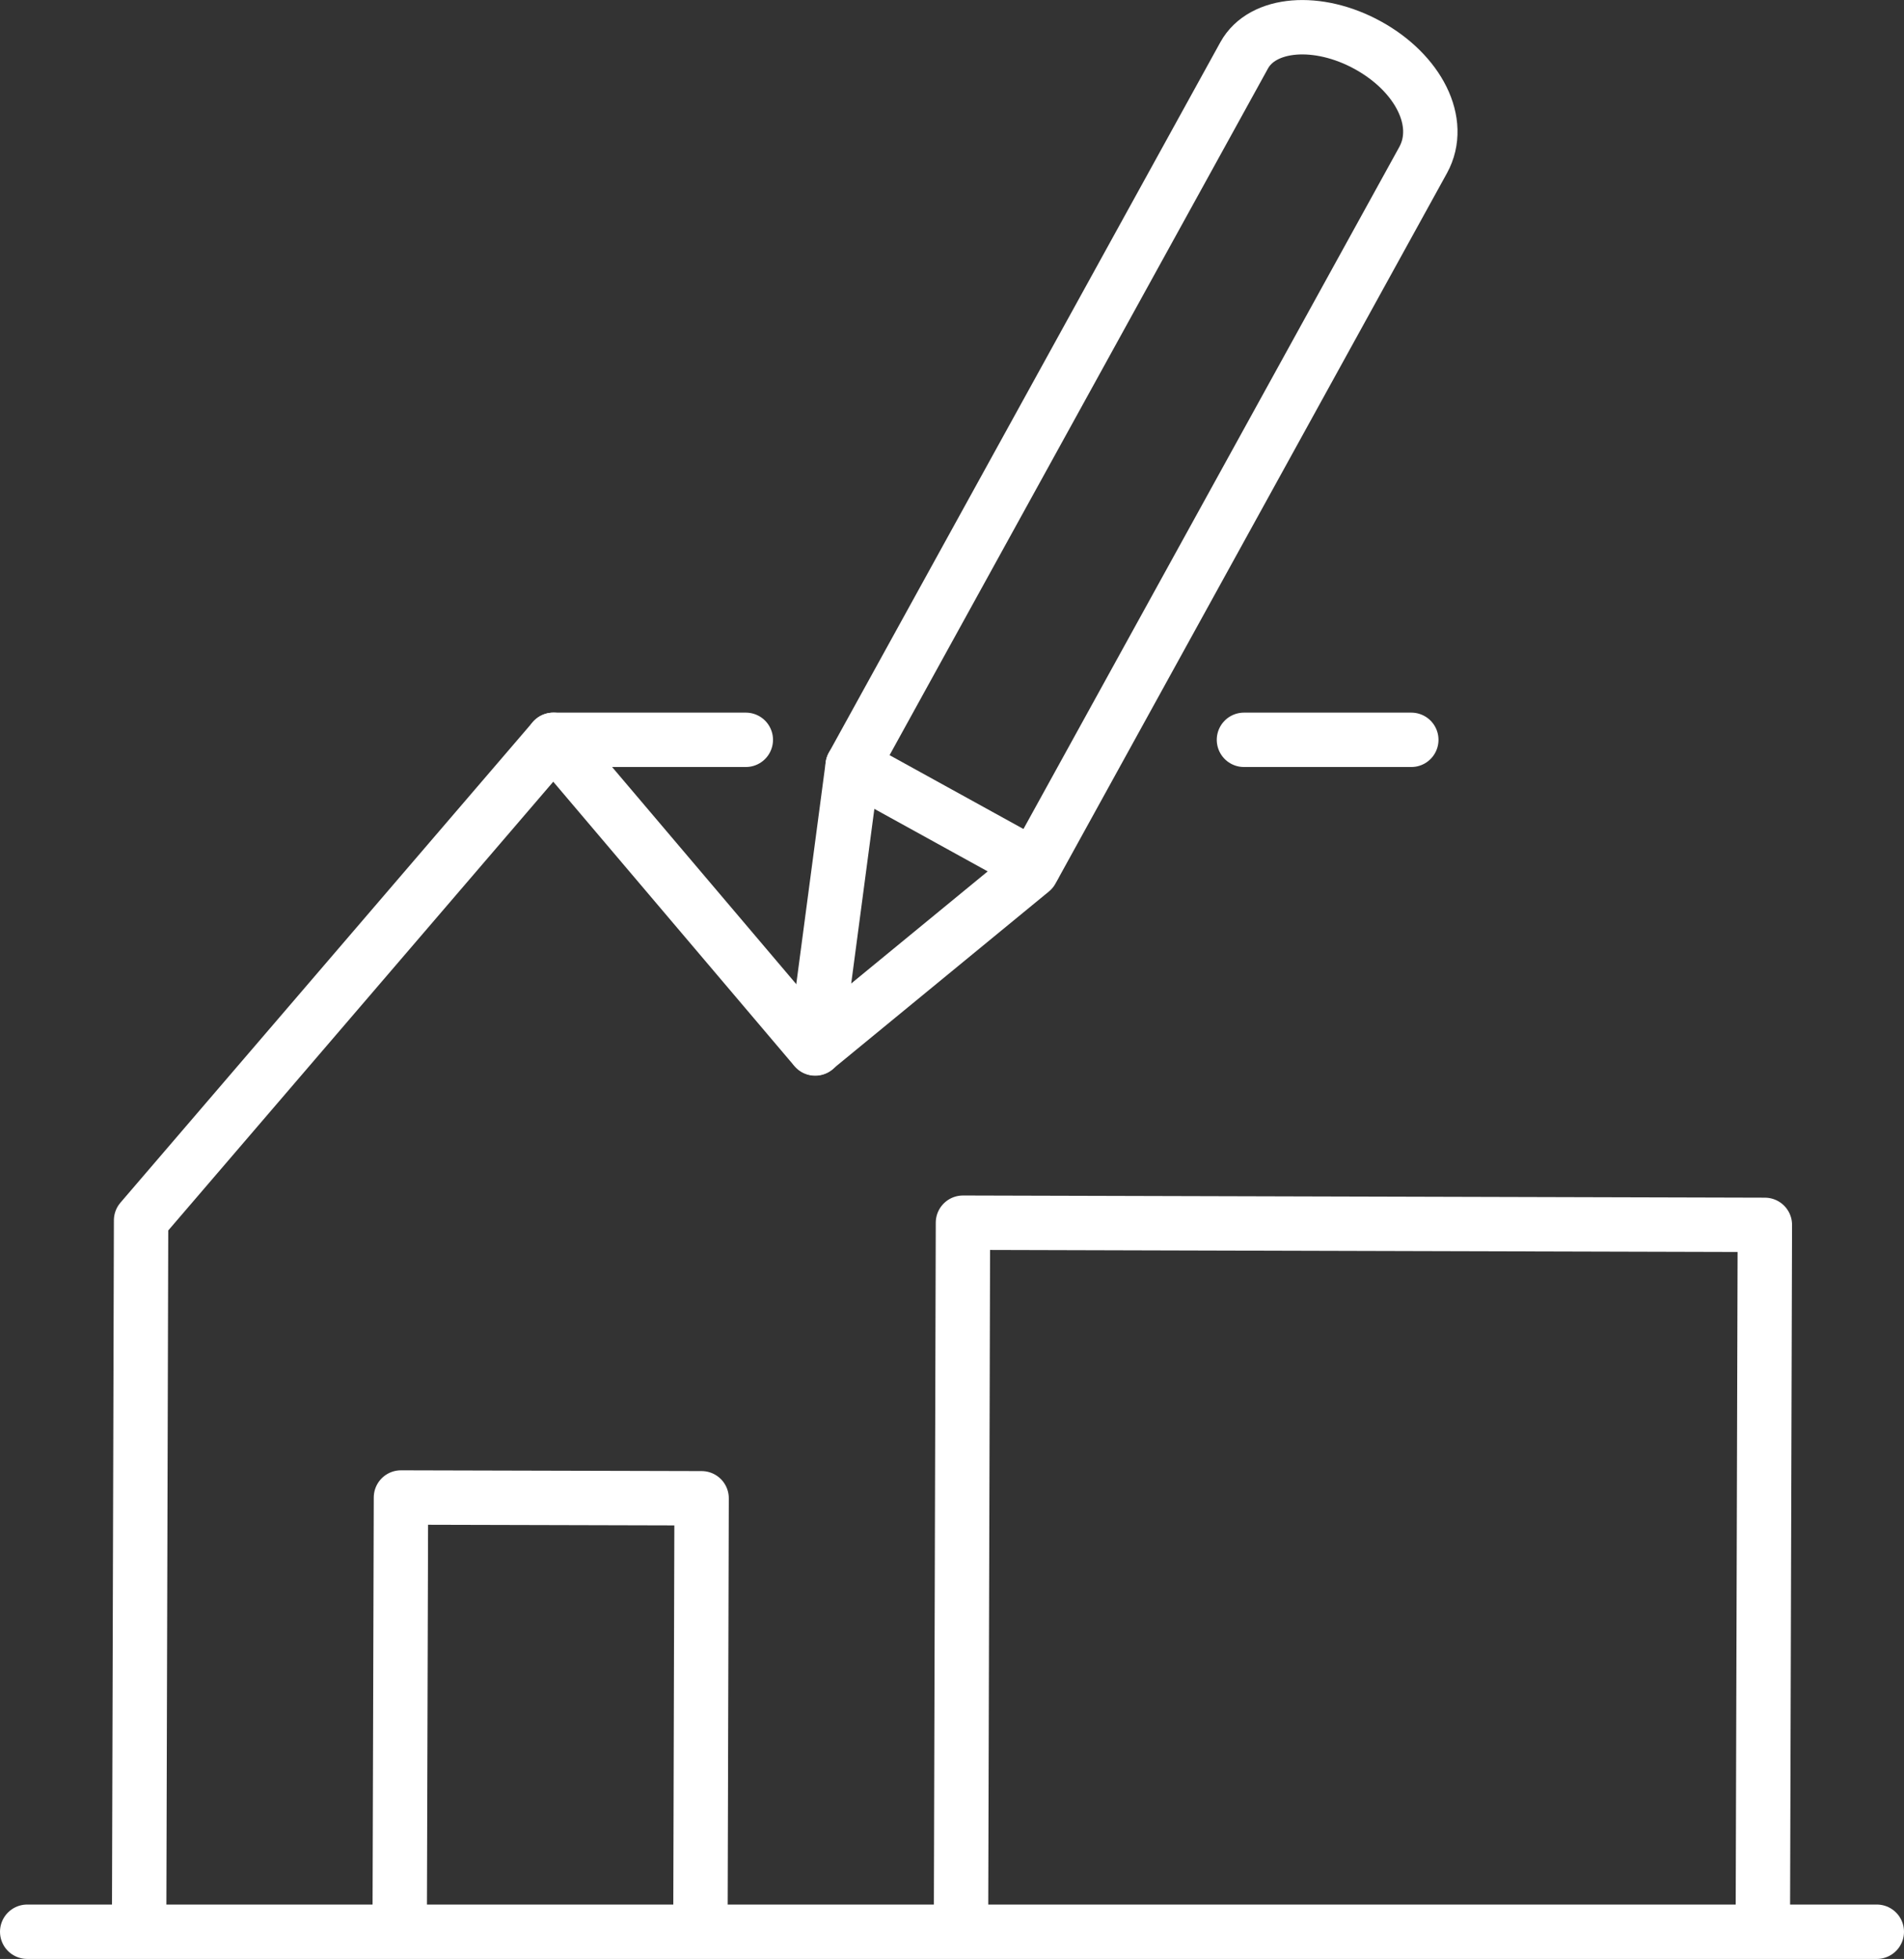
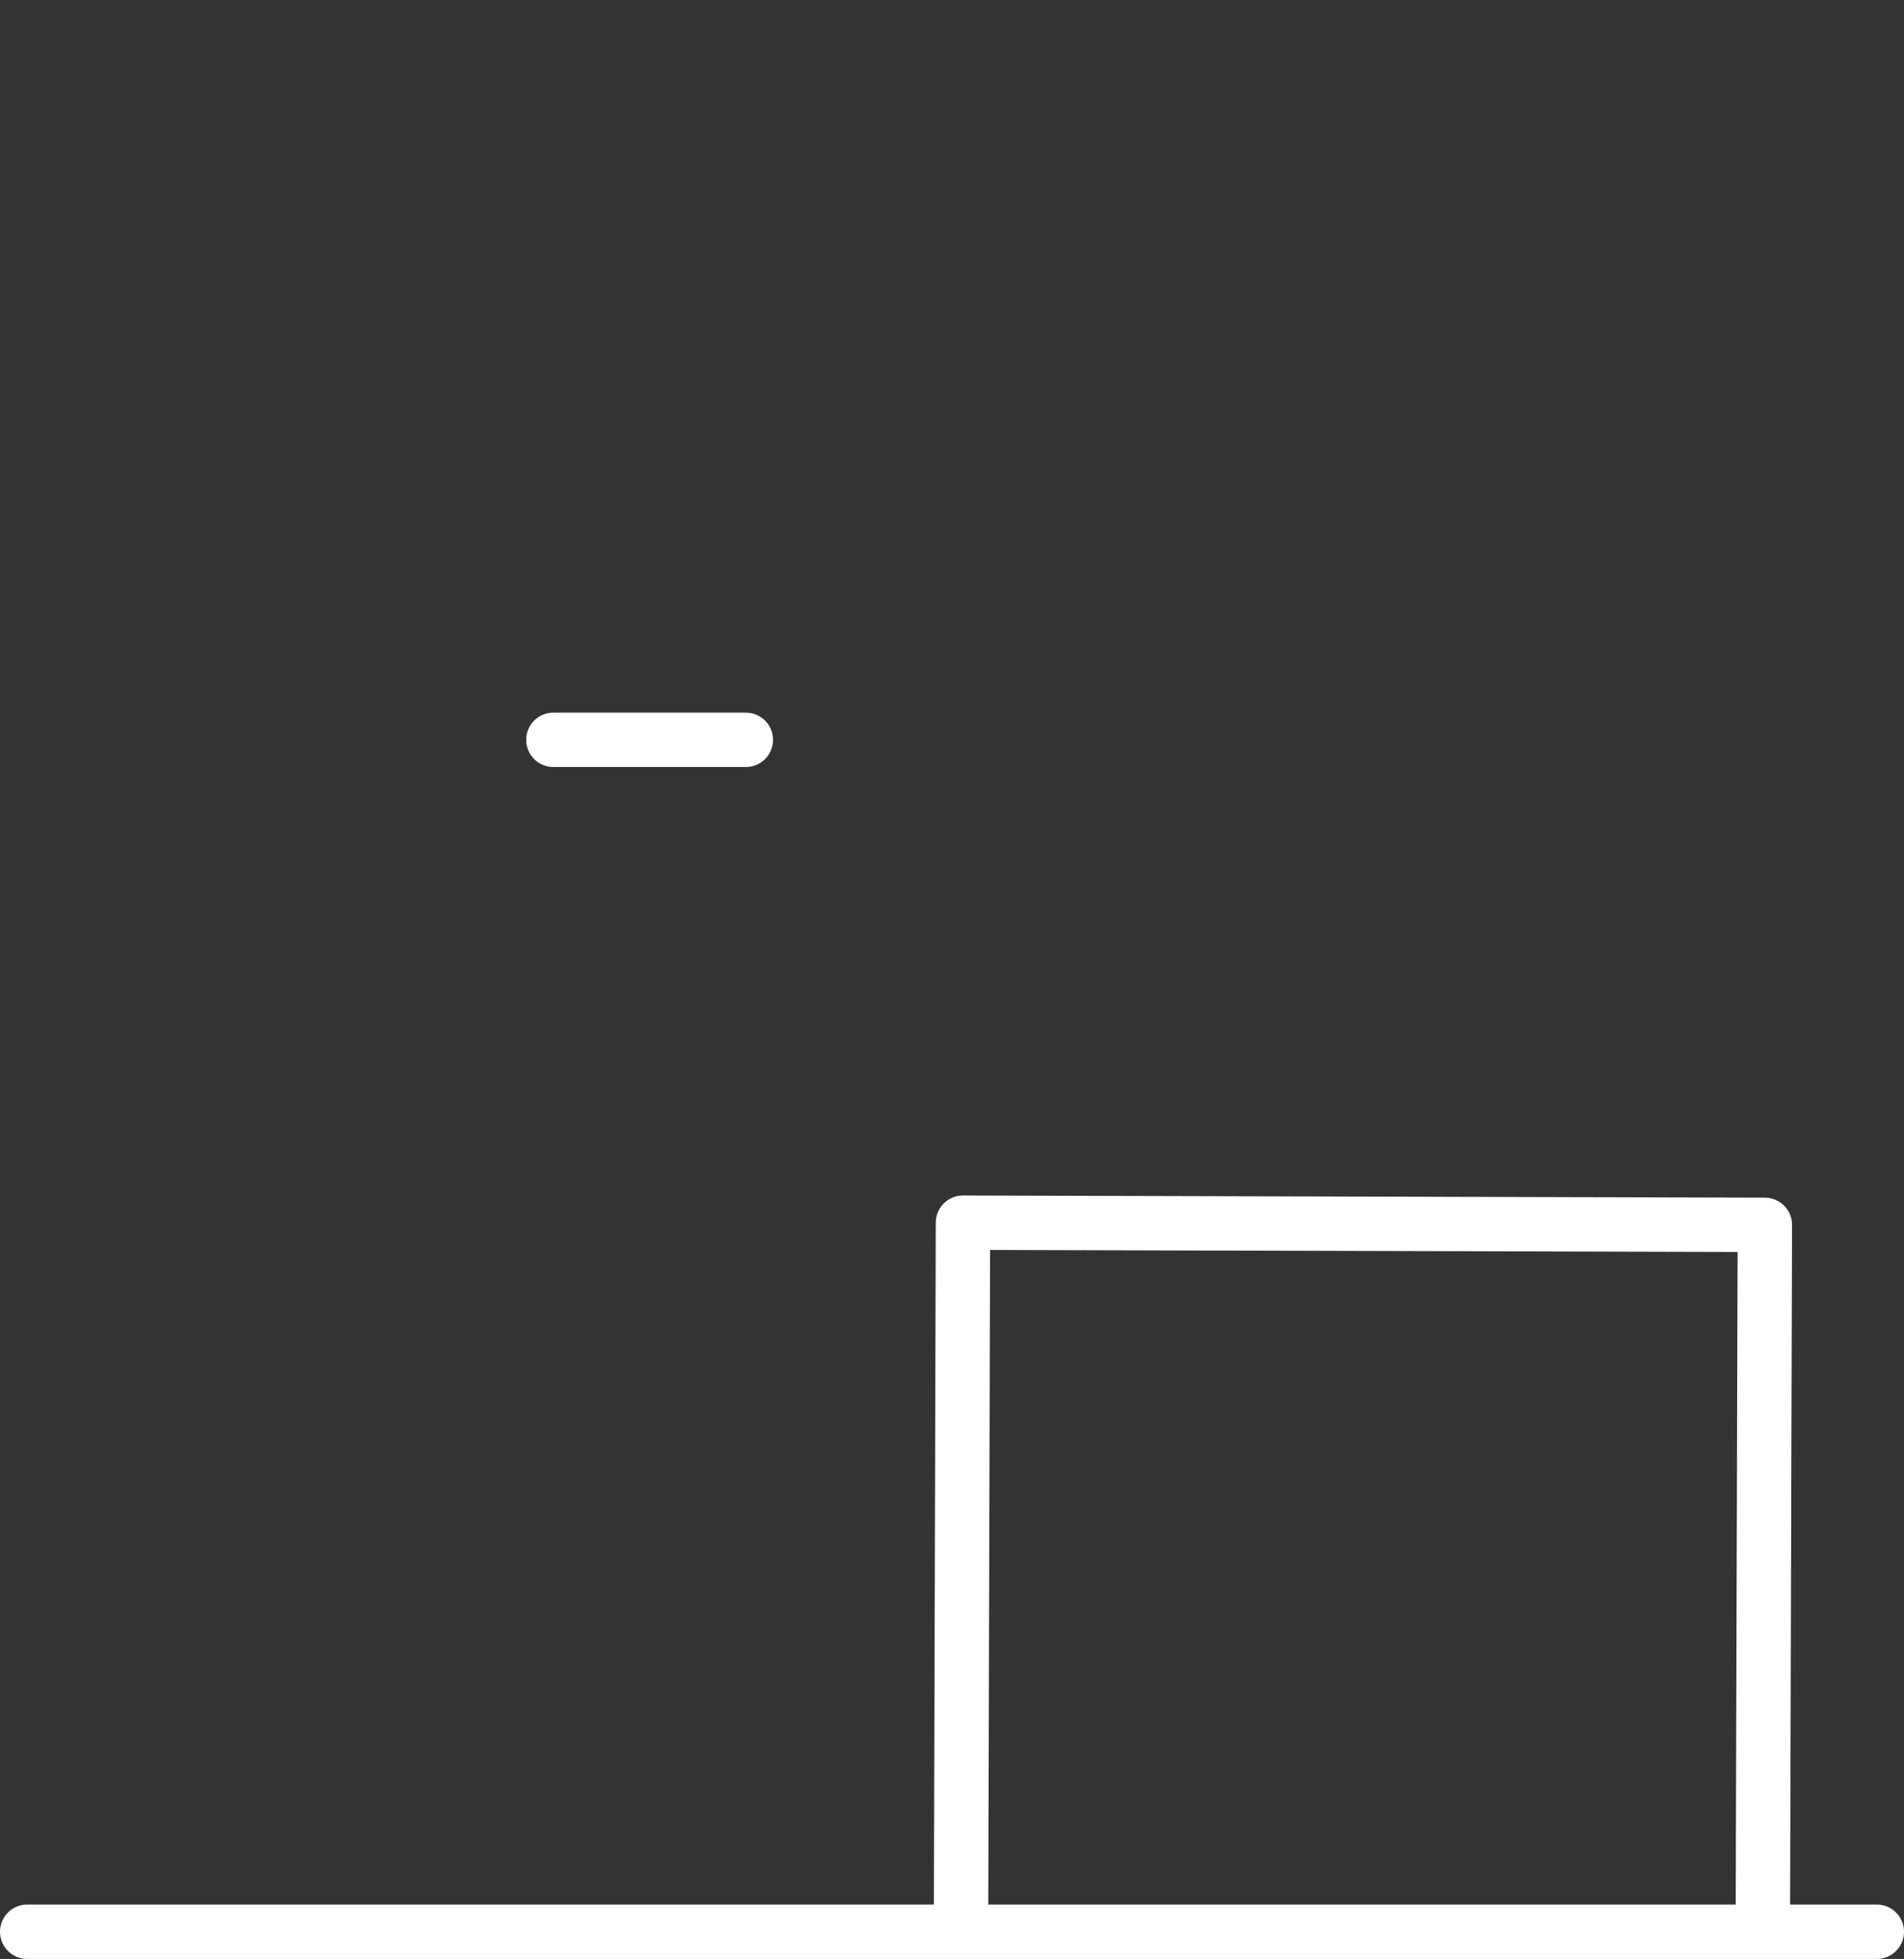
<svg xmlns="http://www.w3.org/2000/svg" id="Layer_2" data-name="Layer 2" viewBox="0 0 245.08 252.13">
  <rect x="0" y="0" width="245.08" height="252.13" fill="#333333" stroke="none" />
  <defs>
    <style>
      .cls-1 {
        fill: none;
        stroke: #fff;
        stroke-linecap: round;
        stroke-linejoin: round;
        stroke-width: 7px;
      }
    </style>
  </defs>
  <g id="_ÎÓÈ_2" data-name="—ÎÓÈ_2">
    <g>
-       <line class="cls-1" x1="160.12" y1="95.22" x2="181.66" y2="95.22" />
      <line class="cls-1" x1="71.23" y1="95.22" x2="96" y2="95.22" />
-       <polyline class="cls-1" points="17.91 247.38 18.16 157.07 71.23 95.22 104.93 134.95" />
      <polyline class="cls-1" points="123.7 247.68 123.95 157.37 227.17 157.65 226.91 247.97" />
-       <polyline class="cls-1" points="51.45 247.28 51.61 192.74 90.31 192.84 90.16 247.39" />
      <g>
-         <path class="cls-1" d="M176.08,5.83h0c6.45,3.55,9.77,9.89,7.11,14.76l-50.4,91.45-27.86,22.88,4.82-36.35L160.15,7.12c2.35-4.26,9.48-4.84,15.93-1.29Z" />
-         <line class="cls-1" x1="133.09" y1="111.44" x2="109.75" y2="98.57" />
-       </g>
+         </g>
      <line class="cls-1" x1="3.5" y1="248.63" x2="241.58" y2="248.63" />
    </g>
  </g>
</svg>